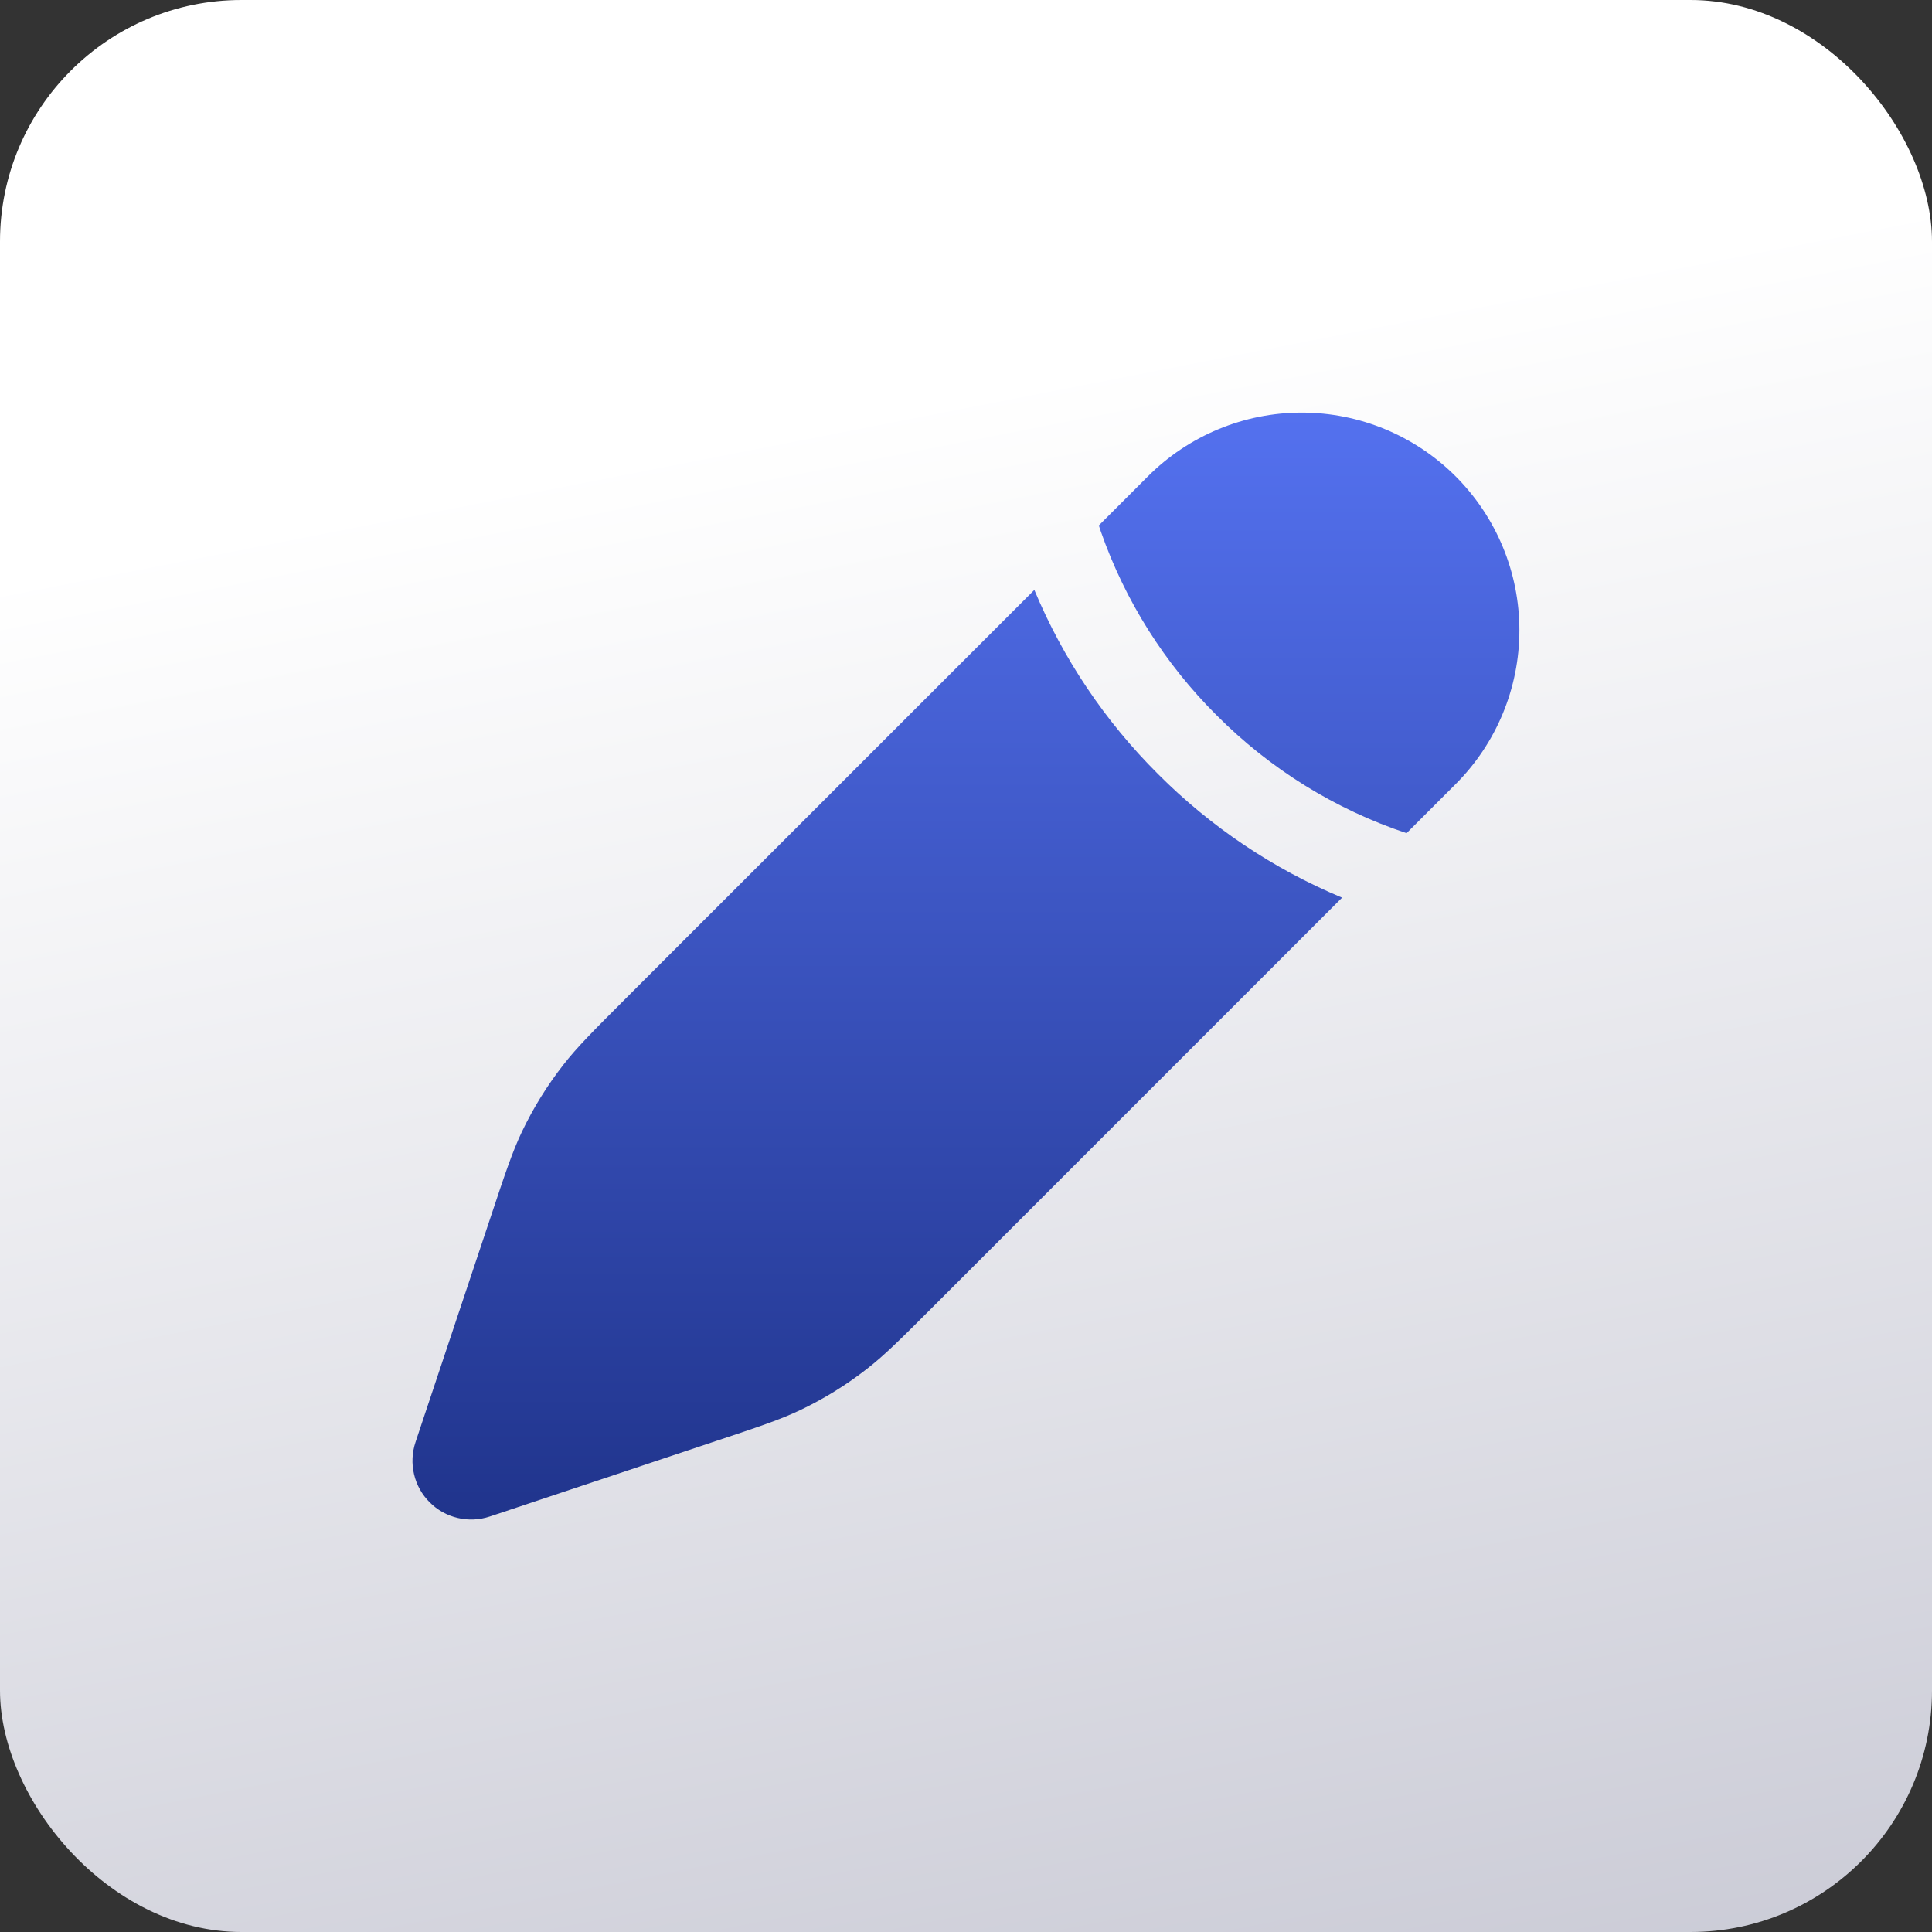
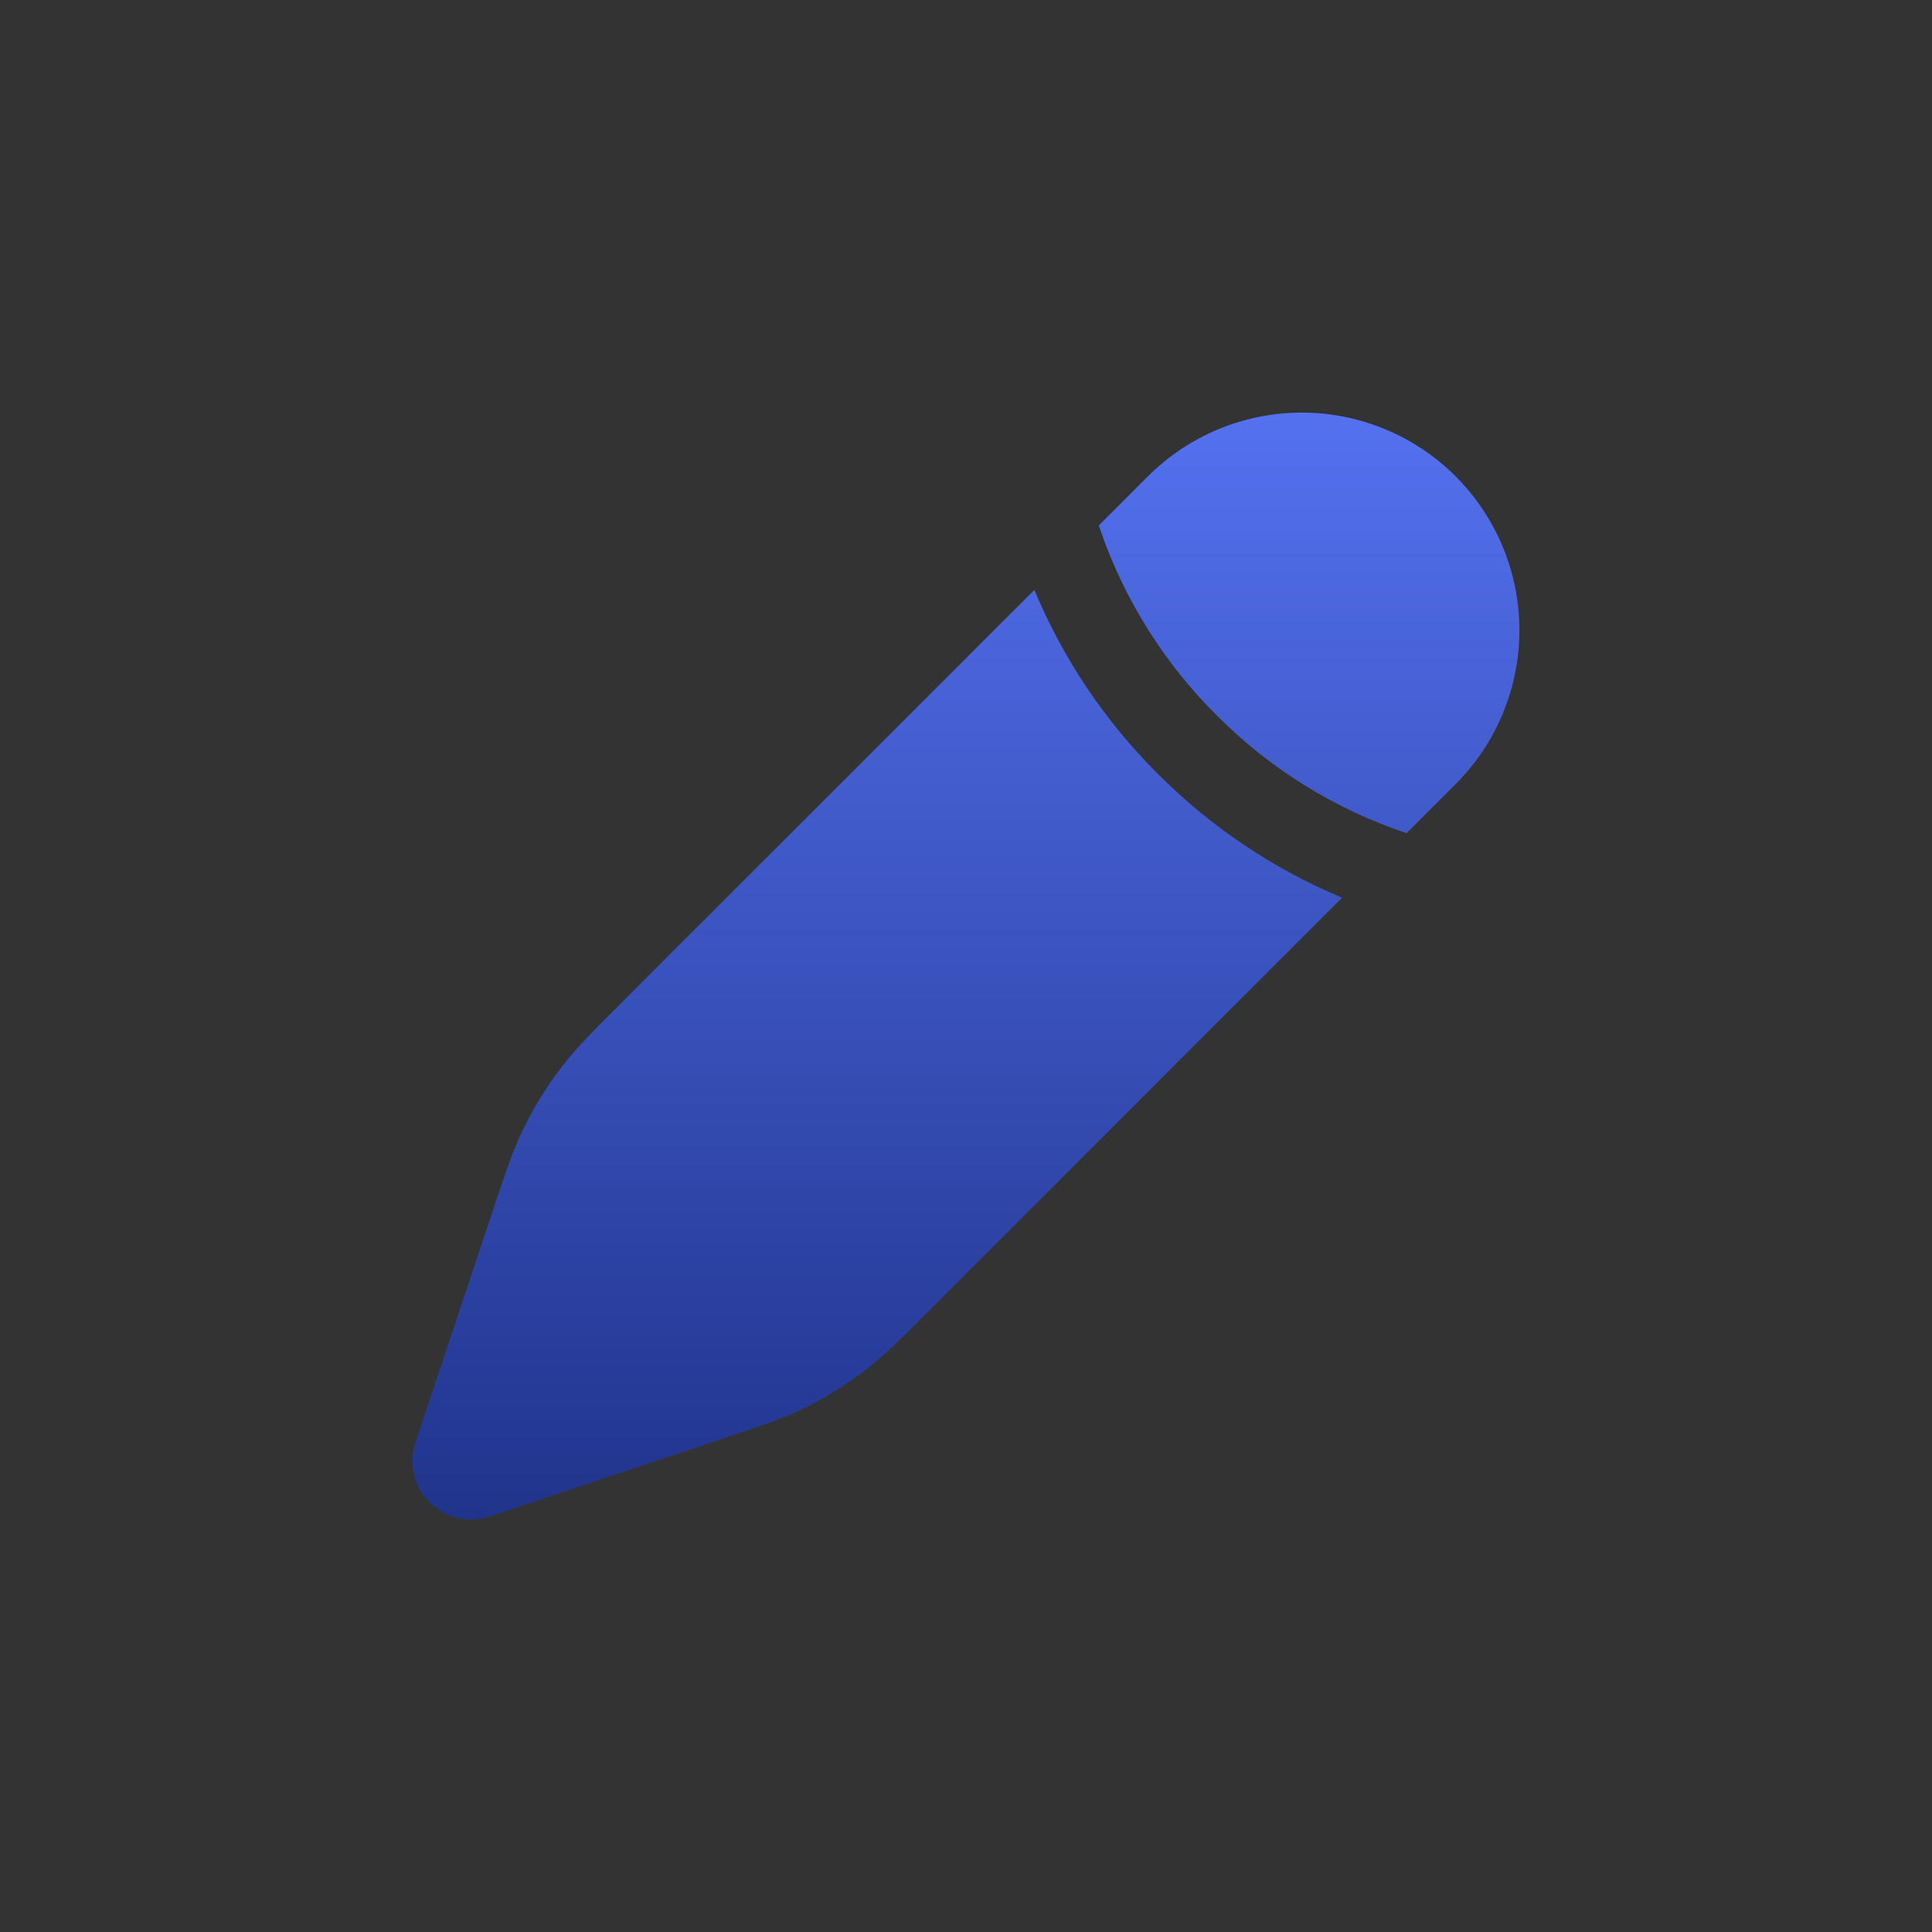
<svg xmlns="http://www.w3.org/2000/svg" width="32" height="32" viewBox="0 0 32 32" fill="none">
  <rect x="0" y="0" width="32" height="32" fill="#333333" stroke="none" />
-   <rect width="32" height="32" rx="4" fill="url(#paint0_linear_2001_65)" />
  <path d="M15.45 21.648L22.229 14.868C21.089 14.392 20.053 13.696 19.18 12.82C18.304 11.948 17.608 10.912 17.132 9.771L10.352 16.55C9.823 17.079 9.558 17.344 9.331 17.636C9.062 17.98 8.832 18.352 8.644 18.746C8.486 19.079 8.367 19.435 8.131 20.145L6.882 23.887C6.825 24.059 6.816 24.243 6.858 24.419C6.899 24.595 6.989 24.756 7.117 24.883C7.244 25.011 7.405 25.101 7.581 25.142C7.757 25.184 7.941 25.175 8.113 25.118L11.855 23.869C12.566 23.633 12.921 23.514 13.254 23.356C13.648 23.168 14.021 22.938 14.364 22.669C14.656 22.442 14.921 22.177 15.45 21.648ZM24.11 12.987C24.786 12.311 25.166 11.395 25.166 10.438C25.166 9.483 24.786 8.566 24.11 7.89C23.434 7.214 22.517 6.834 21.561 6.834C20.605 6.834 19.689 7.214 19.013 7.89L18.2 8.703L18.234 8.805C18.635 9.951 19.291 10.992 20.152 11.848C21.034 12.735 22.111 13.404 23.297 13.8L24.11 12.987Z" fill="url(#paint1_linear_2001_65)" />
  <defs>
    <linearGradient id="paint0_linear_2001_65" x1="21.97" y1="5.315" x2="31.797" y2="55.525" gradientUnits="userSpaceOnUse">
      <stop stop-color="white" />
      <stop offset="1" stop-color="#A0A1B5" />
    </linearGradient>
    <linearGradient id="paint1_linear_2001_65" x1="15.999" y1="6.834" x2="15.999" y2="25.168" gradientUnits="userSpaceOnUse">
      <stop stop-color="#5471EF" />
      <stop offset="1" stop-color="#20348C" />
    </linearGradient>
  </defs>
</svg>